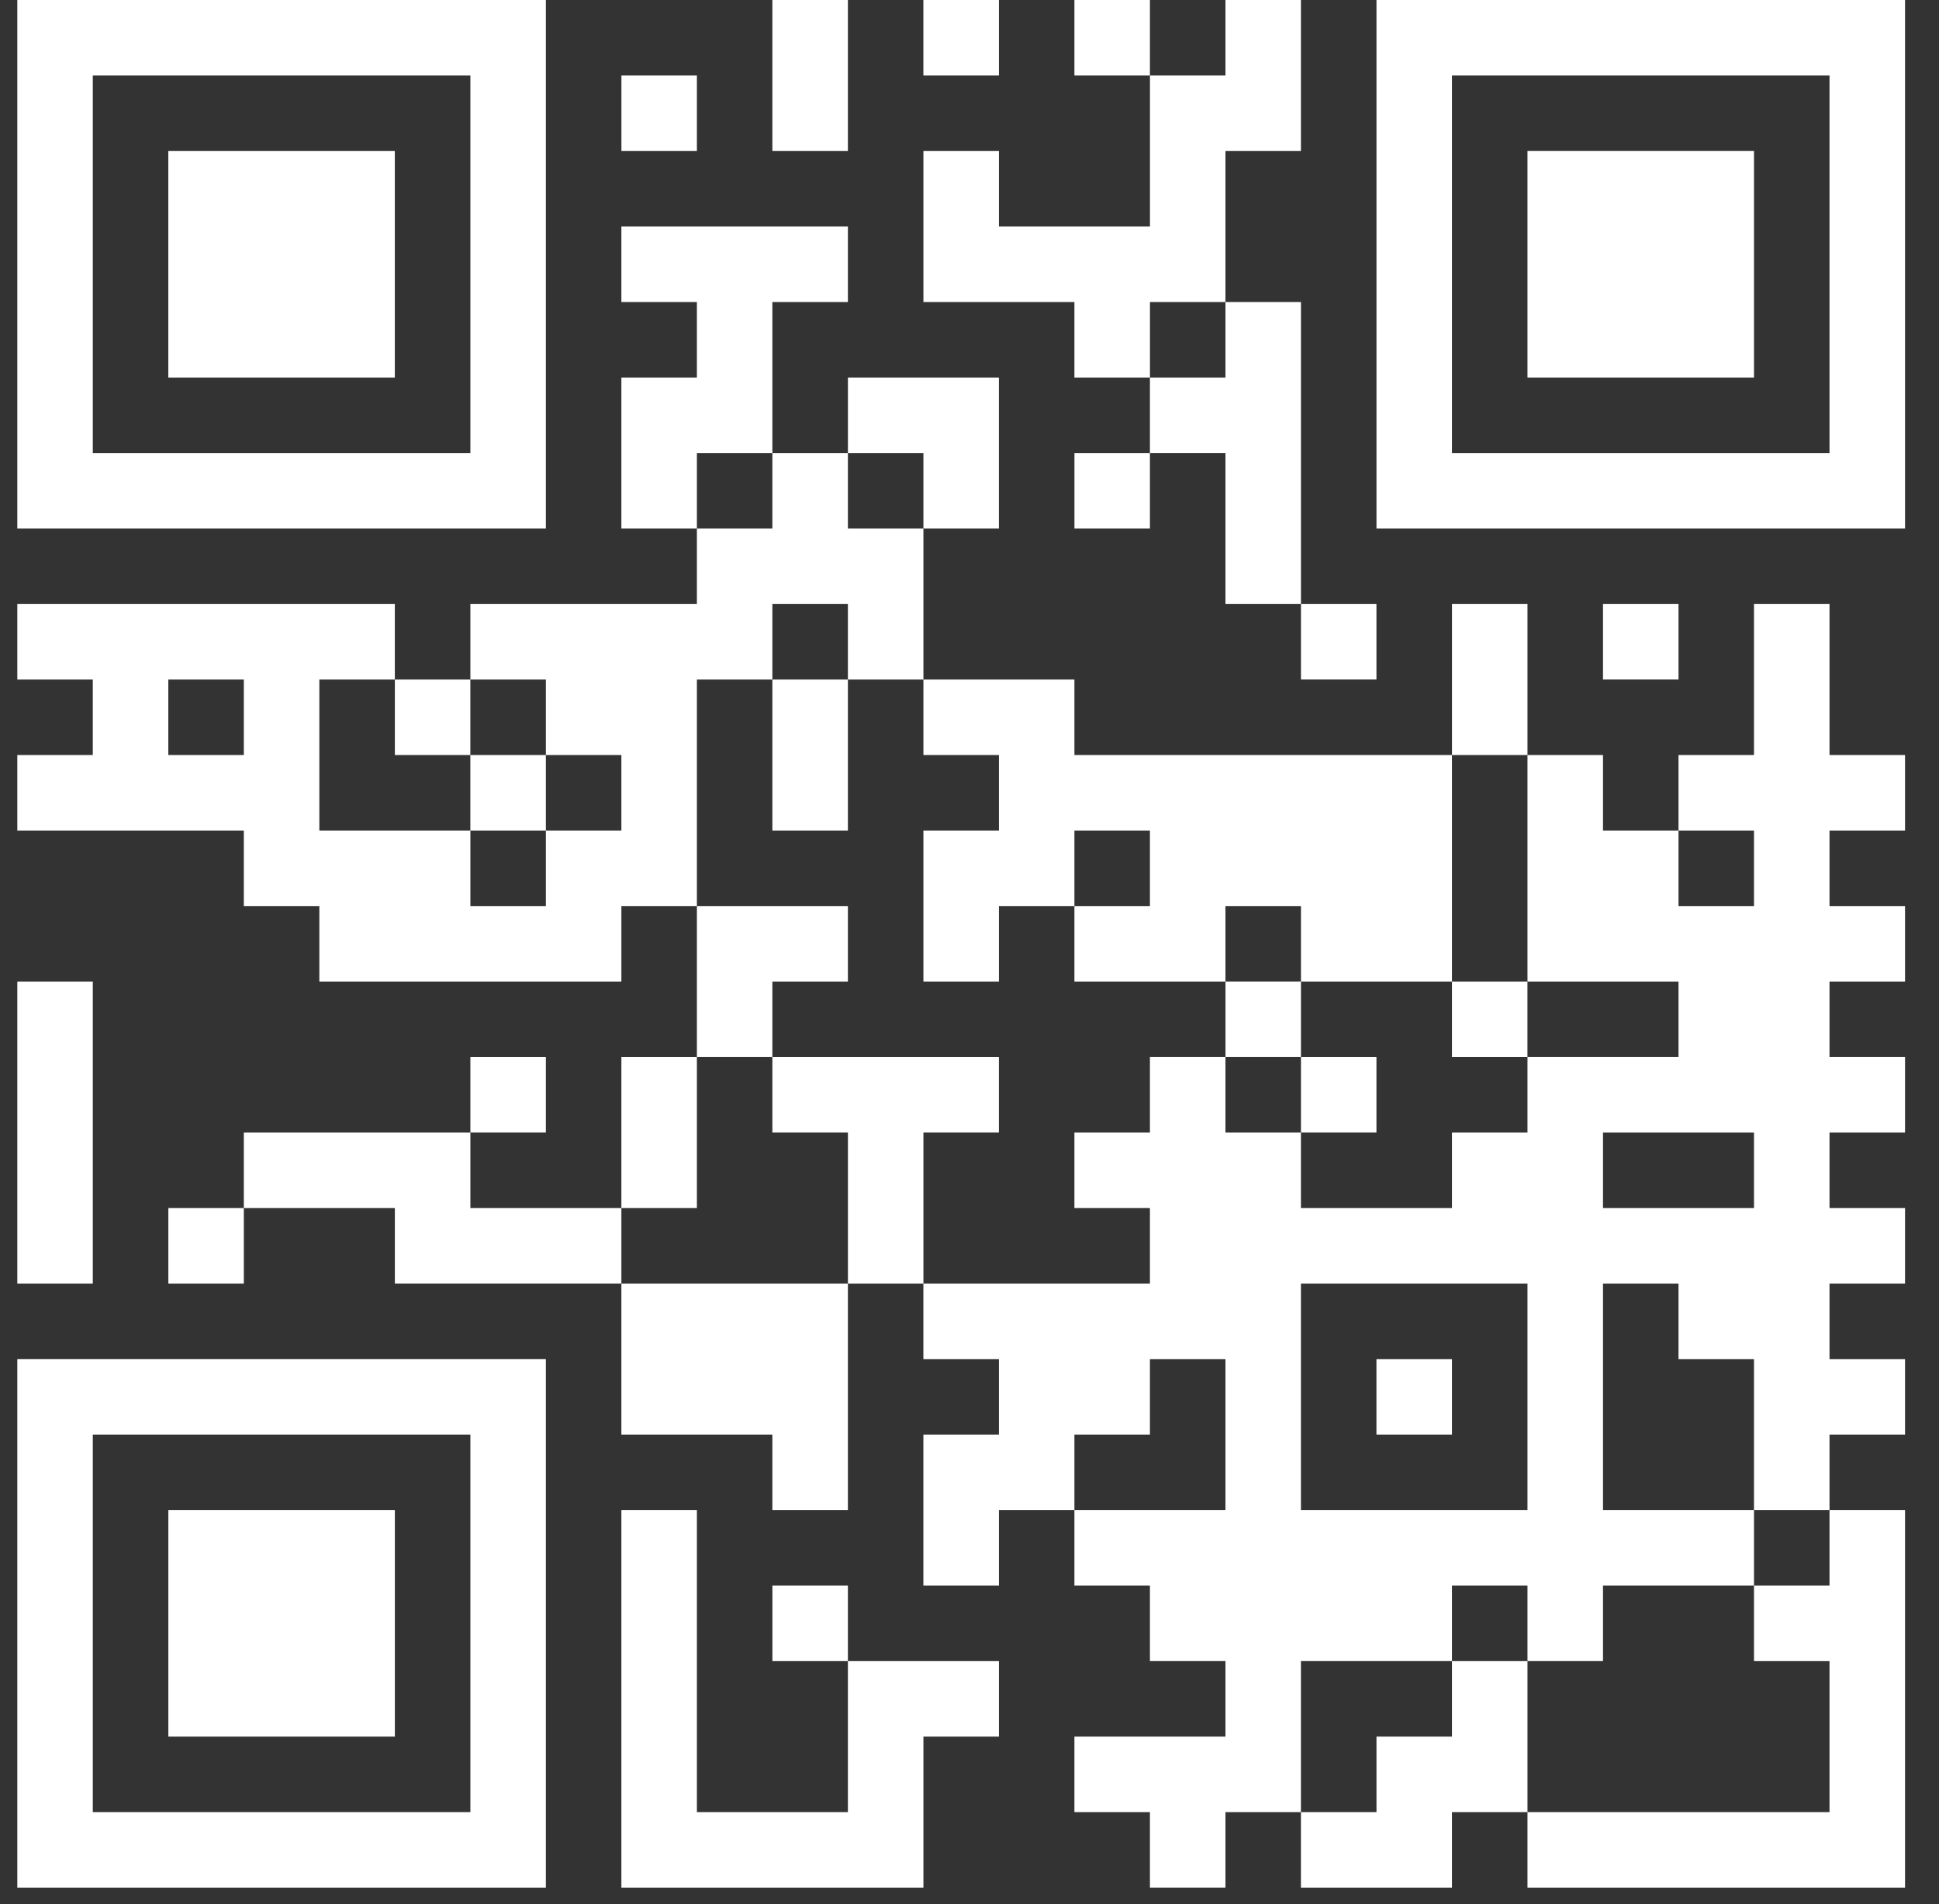
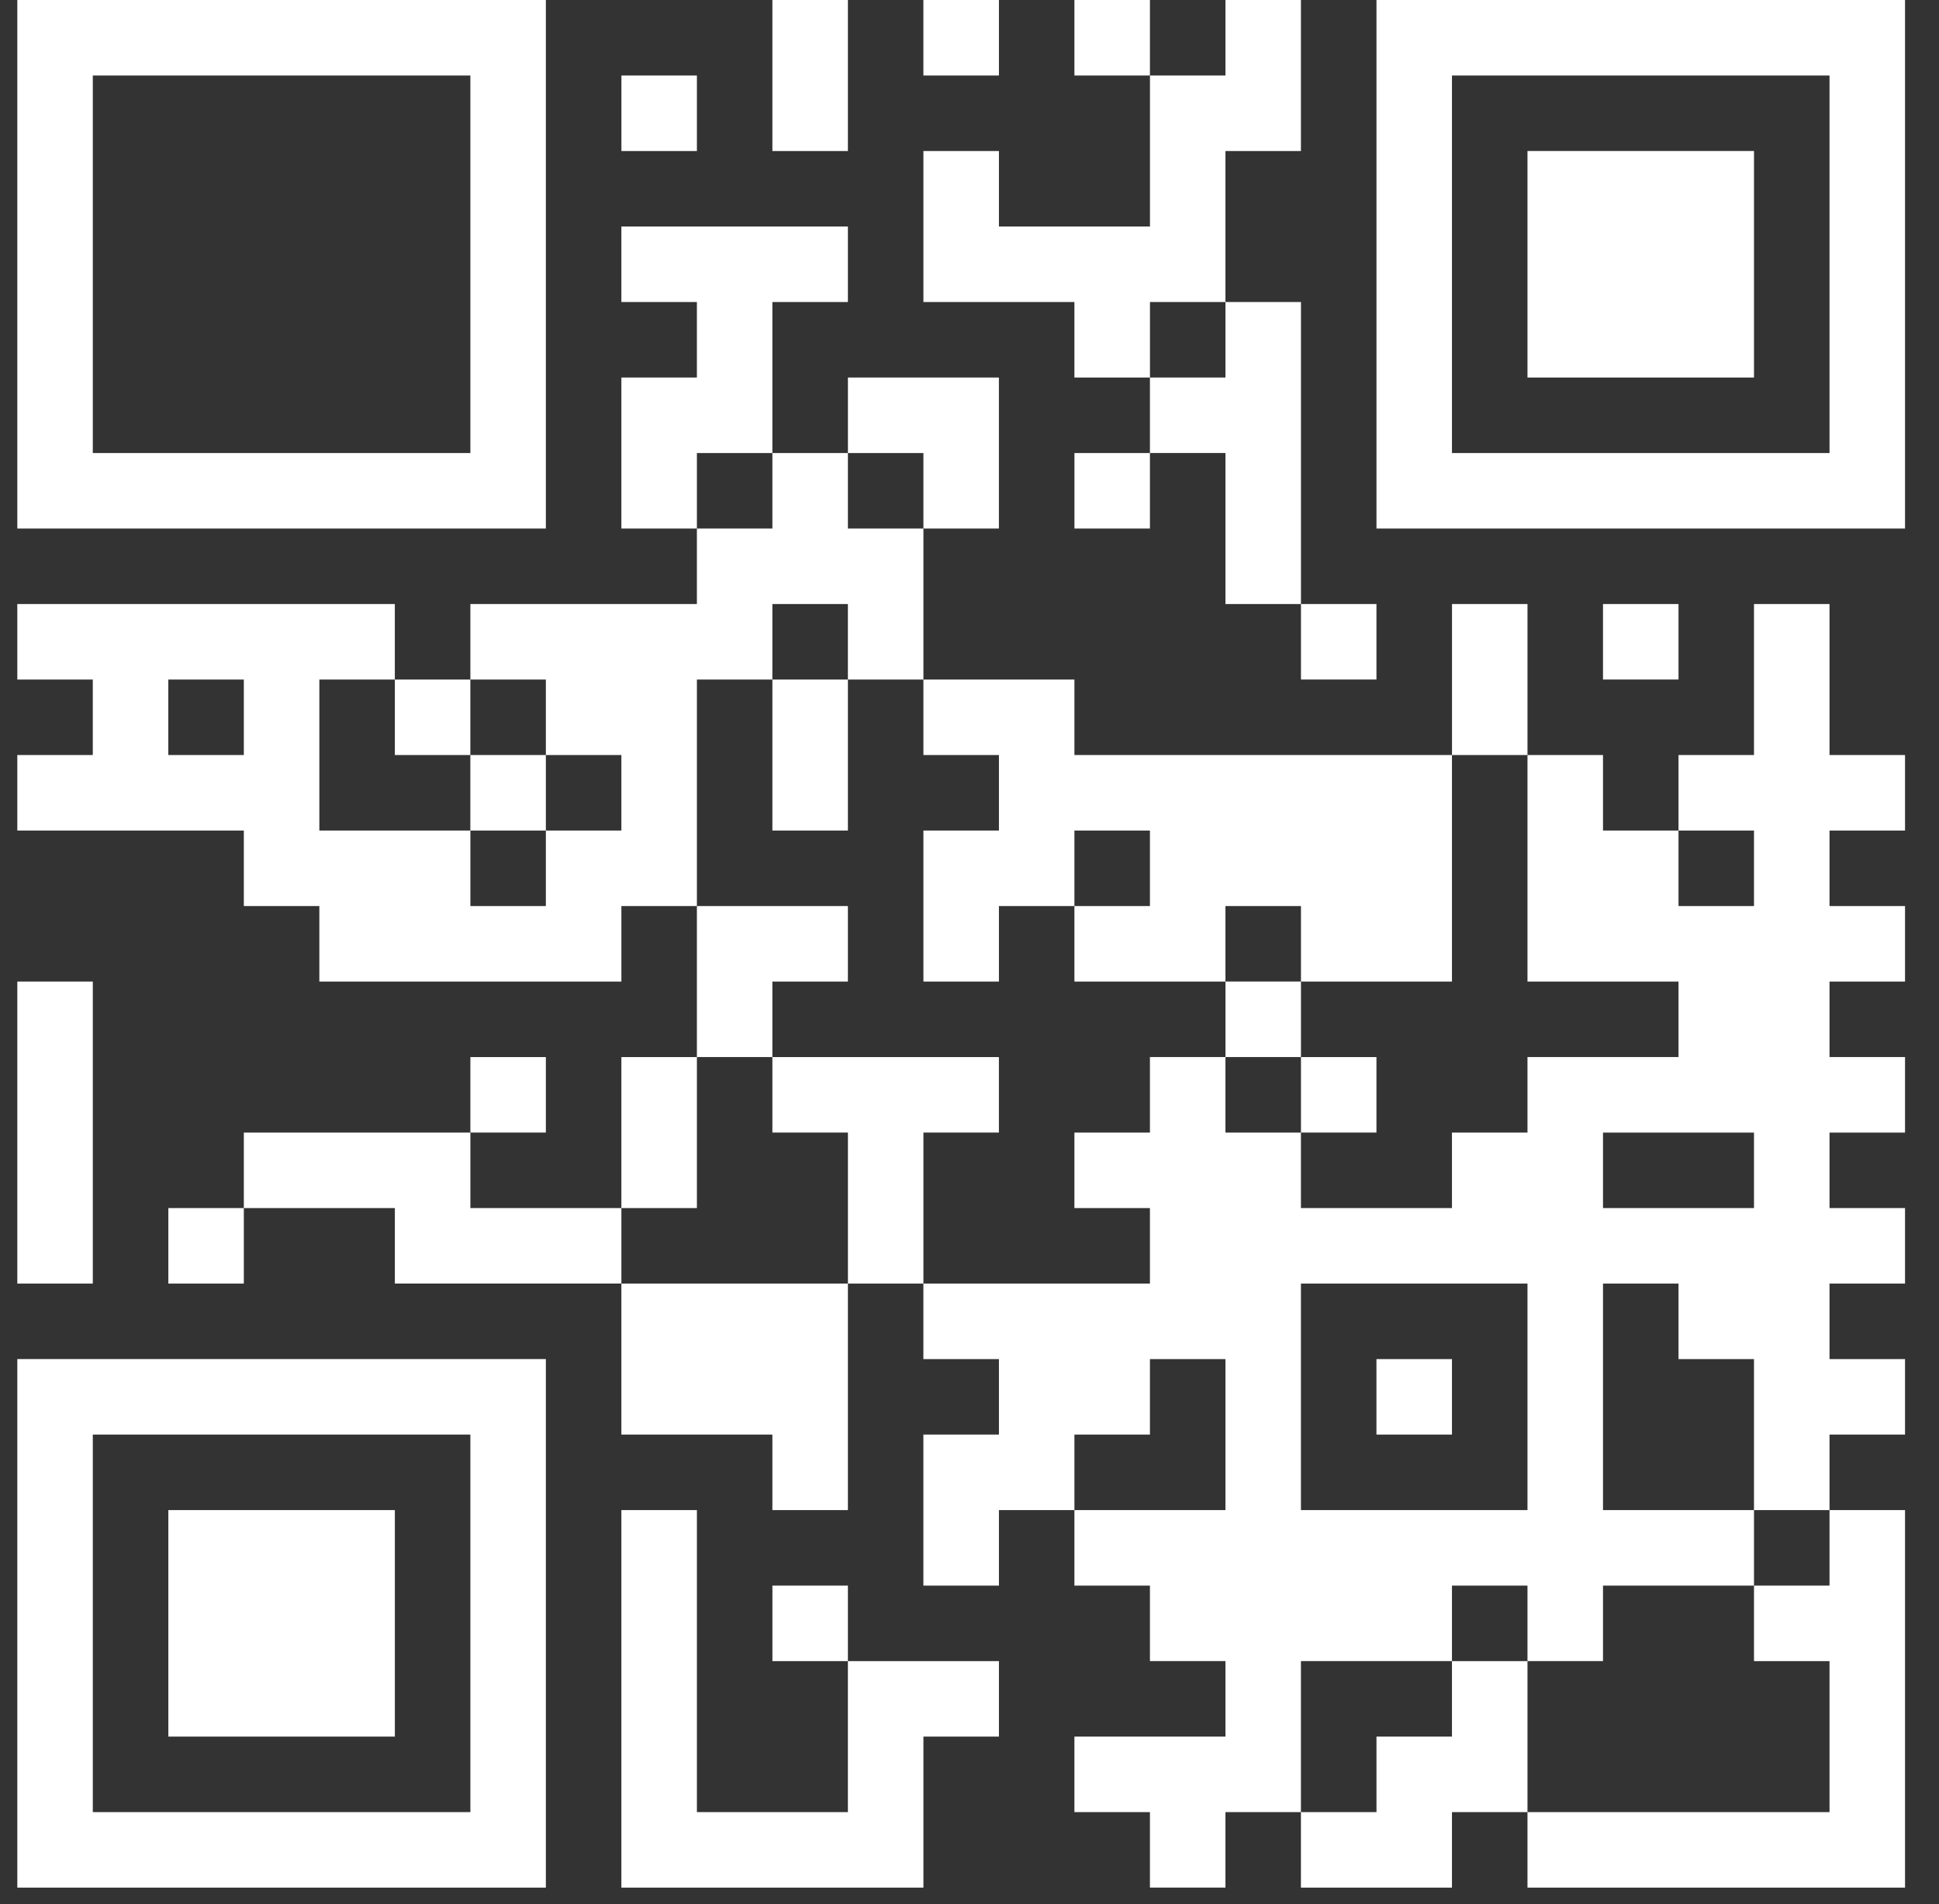
<svg xmlns="http://www.w3.org/2000/svg" width="56" height="55" viewBox="0 0 56 55">
  <rect x="0" y="0" width="56" height="55" fill="#333333" stroke="none" />
  <g fill="#FFFFFF" fill-rule="evenodd" transform="translate(.5)">
    <polygon points="13.085 32.711 15.265 32.711 15.265 30.531 13.085 30.531" />
    <polygon points="0 28.35 0 30.53 0 32.712 0 34.892 0 37.073 2.18 37.073 2.18 34.892 2.18 32.712 2.18 30.53 2.18 28.35" />
    <polygon points="6.542 43.615 4.362 43.615 4.362 45.795 4.362 47.977 4.362 50.157 6.542 50.157 8.723 50.157 10.904 50.157 10.904 47.977 10.904 45.795 10.904 43.615 8.723 43.615" />
    <polygon points="17.446 43.615 17.446 45.796 17.446 47.977 17.446 50.157 17.446 52.338 17.446 54.519 19.627 54.519 21.807 54.519 23.988 54.519 26.169 54.519 26.169 52.338 26.169 50.157 28.35 50.157 28.35 47.977 26.169 47.977 23.988 47.977 23.988 50.157 23.988 52.338 21.807 52.338 19.627 52.338 19.627 50.157 19.627 47.977 19.627 45.796 19.627 43.615" />
    <path d="M13.085,39.253 L10.904,39.253 L8.723,39.253 L6.542,39.253 L4.361,39.253 L2.18,39.253 L-0,39.253 L-0,41.434 L-0,43.615 L-0,45.796 L-0,47.977 L-0,50.157 L-0,52.338 L-0,54.519 L2.18,54.519 L4.361,54.519 L6.542,54.519 L8.723,54.519 L10.904,54.519 L13.085,54.519 L15.265,54.519 L15.265,52.338 L15.265,50.157 L15.265,47.977 L15.265,45.796 L15.265,43.615 L15.265,41.434 L15.265,39.253 L13.085,39.253 Z M2.18,50.157 L2.18,47.977 L2.18,45.796 L2.18,43.615 L2.18,41.434 L4.361,41.434 L6.542,41.434 L8.723,41.434 L10.904,41.434 L13.085,41.434 L13.085,43.615 L13.085,45.796 L13.085,47.977 L13.085,50.157 L13.085,52.338 L10.904,52.338 L8.723,52.338 L6.542,52.338 L4.361,52.338 L2.18,52.338 L2.18,50.157 Z" />
    <polygon points="15.265 34.892 13.085 34.892 13.085 32.712 10.904 32.712 8.723 32.712 6.542 32.712 6.542 34.892 8.723 34.892 10.904 34.892 10.904 37.072 13.085 37.072 15.265 37.072 17.446 37.072 17.446 34.892" />
    <polygon points="21.808 47.977 23.988 47.977 23.988 45.796 21.808 45.796" />
    <polygon points="4.362 37.073 6.542 37.073 6.542 34.892 4.362 34.892" />
    <polygon points="30.531 15.265 32.711 15.265 32.711 13.085 30.531 13.085" />
    <path d="M0,-8.10267393e-05 L0,2.181 L0,4.362 L0,6.542 L0,8.723 L0,10.904 L0,13.085 L0,15.265 L2.18,15.265 L4.362,15.265 L6.542,15.265 L8.723,15.265 L10.904,15.265 L13.085,15.265 L15.265,15.265 L15.265,13.085 L15.265,10.904 L15.265,8.723 L15.265,6.542 L15.265,4.362 L15.265,2.181 L15.265,-8.10267393e-05 L0,-8.10267393e-05 Z M2.18,10.904 L2.18,8.723 L2.18,6.542 L2.18,4.362 L2.18,2.181 L4.362,2.181 L6.542,2.181 L8.723,2.181 L10.904,2.181 L13.085,2.181 L13.085,4.362 L13.085,6.542 L13.085,8.723 L13.085,10.904 L13.085,13.085 L10.904,13.085 L8.723,13.085 L6.542,13.085 L4.362,13.085 L2.18,13.085 L2.18,10.904 Z" />
    <polygon points="30.53 2.181 32.711 2.181 32.711 0 30.53 0" />
    <polygon points="32.711 10.904 32.711 13.084 34.892 13.084 34.892 15.265 34.892 17.446 37.073 17.446 37.073 15.265 37.073 13.084 37.073 10.904 37.073 8.723 34.892 8.723 34.892 10.904" />
    <polygon points="26.168 2.181 28.35 2.181 28.35 0 26.168 0" />
    <polygon points="37.073 19.626 39.253 19.626 39.253 17.446 37.073 17.446" />
    <path d="M39.254,-8.10267393e-05 L39.254,2.181 L39.254,4.362 L39.254,6.542 L39.254,8.723 L39.254,10.904 L39.254,13.085 L39.254,15.265 L41.434,15.265 L43.615,15.265 L45.796,15.265 L47.977,15.265 L50.157,15.265 L52.338,15.265 L54.519,15.265 L54.519,-8.10267393e-05 L39.254,-8.10267393e-05 Z M41.434,10.904 L41.434,8.723 L41.434,6.542 L41.434,4.362 L41.434,2.181 L43.615,2.181 L45.796,2.181 L47.977,2.181 L50.157,2.181 L52.338,2.181 L52.338,4.362 L52.338,6.542 L52.338,8.723 L52.338,10.904 L52.338,13.085 L50.157,13.085 L47.977,13.085 L45.796,13.085 L43.615,13.085 L41.434,13.085 L41.434,10.904 Z" />
-     <polygon points="8.723 10.904 10.903 10.904 10.903 8.723 10.903 6.542 10.903 4.362 8.723 4.362 6.543 4.362 4.361 4.362 4.361 6.542 4.361 8.723 4.361 10.904 6.543 10.904" />
    <polygon points="17.447 4.362 19.627 4.362 19.627 2.181 17.447 2.181" />
    <polygon points="21.807 0 21.807 2.181 21.807 4.362 23.988 4.362 23.988 2.181 23.988 0" />
    <polygon points="34.892 0 34.892 2.181 32.712 2.181 32.712 4.362 32.712 6.542 30.53 6.542 28.35 6.542 28.35 4.362 26.169 4.362 26.169 6.542 26.169 8.723 28.35 8.723 30.53 8.723 30.53 10.904 32.712 10.904 32.712 8.723 34.892 8.723 34.892 6.542 34.892 4.362 37.072 4.362 37.072 2.181 37.072 0" />
    <polygon points="34.893 30.53 37.073 30.53 37.073 28.349 34.893 28.349" />
    <polygon points="41.434 47.977 41.434 50.157 39.254 50.157 39.254 52.338 37.072 52.338 37.072 54.519 39.254 54.519 41.434 54.519 41.434 52.338 43.615 52.338 43.615 50.157 43.615 47.977" />
    <polygon points="13.084 23.988 15.265 23.988 15.265 21.807 13.084 21.807" />
    <polygon points="10.904 21.807 13.084 21.807 13.084 19.627 10.904 19.627" />
    <polygon points="21.807 13.085 21.807 10.904 21.807 8.723 23.988 8.723 23.988 6.542 21.807 6.542 19.627 6.542 17.446 6.542 17.446 8.723 19.627 8.723 19.627 10.904 17.446 10.904 17.446 13.085 17.446 15.265 19.627 15.265 19.627 13.085" />
    <polygon points="52.338 43.615 52.338 45.796 50.157 45.796 50.157 47.977 52.338 47.977 52.338 50.157 52.338 52.338 50.157 52.338 47.977 52.338 45.796 52.338 43.615 52.338 43.615 54.519 45.796 54.519 47.977 54.519 50.157 54.519 52.338 54.519 54.519 54.519 54.519 43.615" />
    <path d="M21.807,13.085 L21.807,15.265 L19.627,15.265 L19.627,17.446 L17.446,17.446 L15.265,17.446 L13.085,17.446 L13.085,19.627 L15.265,19.627 L15.265,21.807 L17.446,21.807 L17.446,23.988 L15.265,23.988 L15.265,26.169 L13.085,26.169 L13.085,23.988 L10.903,23.988 L8.723,23.988 L8.723,21.807 L8.723,19.627 L10.903,19.627 L10.903,17.446 L8.723,17.446 L6.542,17.446 L4.361,17.446 L2.18,17.446 L-0,17.446 L-0,19.627 L2.18,19.627 L2.18,21.807 L-0,21.807 L-0,23.988 L2.18,23.988 L4.361,23.988 L6.542,23.988 L6.542,26.169 L8.723,26.169 L8.723,28.35 L10.903,28.35 L13.085,28.35 L15.265,28.35 L17.446,28.35 L17.446,26.169 L19.627,26.169 L19.627,23.988 L19.627,21.807 L19.627,19.627 L21.807,19.627 L21.807,17.446 L23.988,17.446 L23.988,19.627 L26.169,19.627 L26.169,17.446 L26.169,15.265 L23.988,15.265 L23.988,13.085 L21.807,13.085 Z M4.361,21.807 L6.542,21.807 L6.542,19.627 L4.361,19.627 L4.361,21.807 Z" />
    <polygon points="43.615 19.627 43.615 17.446 41.435 17.446 41.435 19.627 41.435 21.807 43.615 21.807" />
    <polygon points="19.627 32.711 19.627 30.531 17.446 30.531 17.446 32.711 17.446 34.892 19.627 34.892" />
    <polygon points="26.169 15.265 28.349 15.265 28.349 13.085 28.349 10.904 26.169 10.904 23.989 10.904 23.989 13.085 26.169 13.085" />
    <polygon points="21.807 28.35 23.988 28.35 23.988 26.169 21.807 26.169 19.627 26.169 19.627 28.35 19.627 30.53 21.807 30.53" />
    <polygon points="19.627 37.073 17.446 37.073 17.446 39.253 17.446 41.434 19.627 41.434 21.807 41.434 21.807 43.615 23.988 43.615 23.988 41.434 23.988 39.253 23.988 37.073 21.807 37.073" />
    <path d="M50.157,17.446 L50.157,19.627 L50.157,21.807 L47.977,21.807 L47.977,23.988 L45.796,23.988 L45.796,21.807 L43.615,21.807 L43.615,23.988 L43.615,26.169 L43.615,28.35 L45.796,28.35 L47.977,28.35 L47.977,30.53 L45.796,30.53 L43.615,30.53 L43.615,32.712 L41.434,32.712 L41.434,34.892 L39.253,34.892 L37.072,34.892 L37.072,32.712 L34.892,32.712 L34.892,30.53 L32.711,30.53 L32.711,32.712 L30.53,32.712 L30.53,34.892 L32.711,34.892 L32.711,37.073 L30.53,37.073 L28.35,37.073 L26.168,37.073 L26.168,39.254 L28.35,39.254 L28.35,41.434 L26.168,41.434 L26.168,43.615 L26.168,45.796 L28.35,45.796 L28.35,43.615 L30.53,43.615 L30.53,41.434 L32.711,41.434 L32.711,39.254 L34.892,39.254 L34.892,41.434 L34.892,43.615 L32.711,43.615 L30.53,43.615 L30.53,45.796 L32.711,45.796 L32.711,47.976 L34.892,47.976 L34.892,50.157 L32.711,50.157 L30.53,50.157 L30.53,52.338 L32.711,52.338 L32.711,54.518 L34.892,54.518 L34.892,52.338 L37.072,52.338 L37.072,50.157 L37.072,47.976 L39.253,47.976 L41.434,47.976 L41.434,45.796 L43.615,45.796 L43.615,47.976 L45.796,47.976 L45.796,45.796 L47.977,45.796 L50.157,45.796 L50.157,43.615 L47.977,43.615 L45.796,43.615 L45.796,41.434 L45.796,39.254 L45.796,37.073 L47.977,37.073 L47.977,39.254 L50.157,39.254 L50.157,41.434 L50.157,43.615 L52.338,43.615 L52.338,41.434 L54.519,41.434 L54.519,39.254 L52.338,39.254 L52.338,37.073 L54.519,37.073 L54.519,34.892 L52.338,34.892 L52.338,32.712 L54.519,32.712 L54.519,30.53 L52.338,30.53 L52.338,28.35 L54.519,28.35 L54.519,26.169 L52.338,26.169 L52.338,23.988 L54.519,23.988 L54.519,21.807 L52.338,21.807 L52.338,19.627 L52.338,17.446 L50.157,17.446 Z M47.977,26.169 L50.157,26.169 L50.157,23.988 L47.977,23.988 L47.977,26.169 Z M45.796,32.712 L47.977,32.712 L50.157,32.712 L50.157,34.892 L47.977,34.892 L45.796,34.892 L45.796,32.712 Z M37.072,41.434 L37.072,39.254 L37.072,37.073 L39.253,37.073 L41.434,37.073 L43.615,37.073 L43.615,39.254 L43.615,41.434 L43.615,43.615 L41.434,43.615 L39.253,43.615 L37.072,43.615 L37.072,41.434 Z" />
    <polygon points="21.807 21.807 21.807 23.988 23.988 23.988 23.988 21.807 23.988 19.627 21.807 19.627" />
    <polygon points="45.796 4.361 43.615 4.361 43.615 6.542 43.615 8.723 43.615 10.904 45.796 10.904 47.976 10.904 50.157 10.904 50.157 8.723 50.157 6.542 50.157 4.361 47.976 4.361" />
    <polygon points="26.169 32.711 28.349 32.711 28.349 30.531 26.169 30.531 23.989 30.531 21.807 30.531 21.807 32.711 23.989 32.711 23.989 34.892 23.989 37.073 26.169 37.073 26.169 34.892" />
    <polygon points="45.796 19.626 47.977 19.626 47.977 17.446 45.796 17.446" />
    <polygon points="28.35 21.807 28.35 23.988 26.169 23.988 26.169 26.169 26.169 28.35 28.35 28.35 28.35 26.169 30.53 26.169 30.53 23.988 32.711 23.988 32.711 26.169 30.53 26.169 30.53 28.35 32.711 28.35 34.892 28.35 34.892 26.169 37.073 26.169 37.073 28.35 39.253 28.35 41.434 28.35 41.434 26.169 41.434 23.988 41.434 21.807 39.253 21.807 37.073 21.807 34.892 21.807 32.711 21.807 30.53 21.807 30.53 19.627 28.35 19.627 26.169 19.627 26.169 21.807" />
-     <polygon points="41.434 30.531 43.614 30.531 43.614 28.35 41.434 28.35" />
    <polygon points="39.253 41.434 41.434 41.434 41.434 39.254 39.253 39.254" />
    <polygon points="37.073 32.711 39.253 32.711 39.253 30.531 37.073 30.531" />
  </g>
</svg>